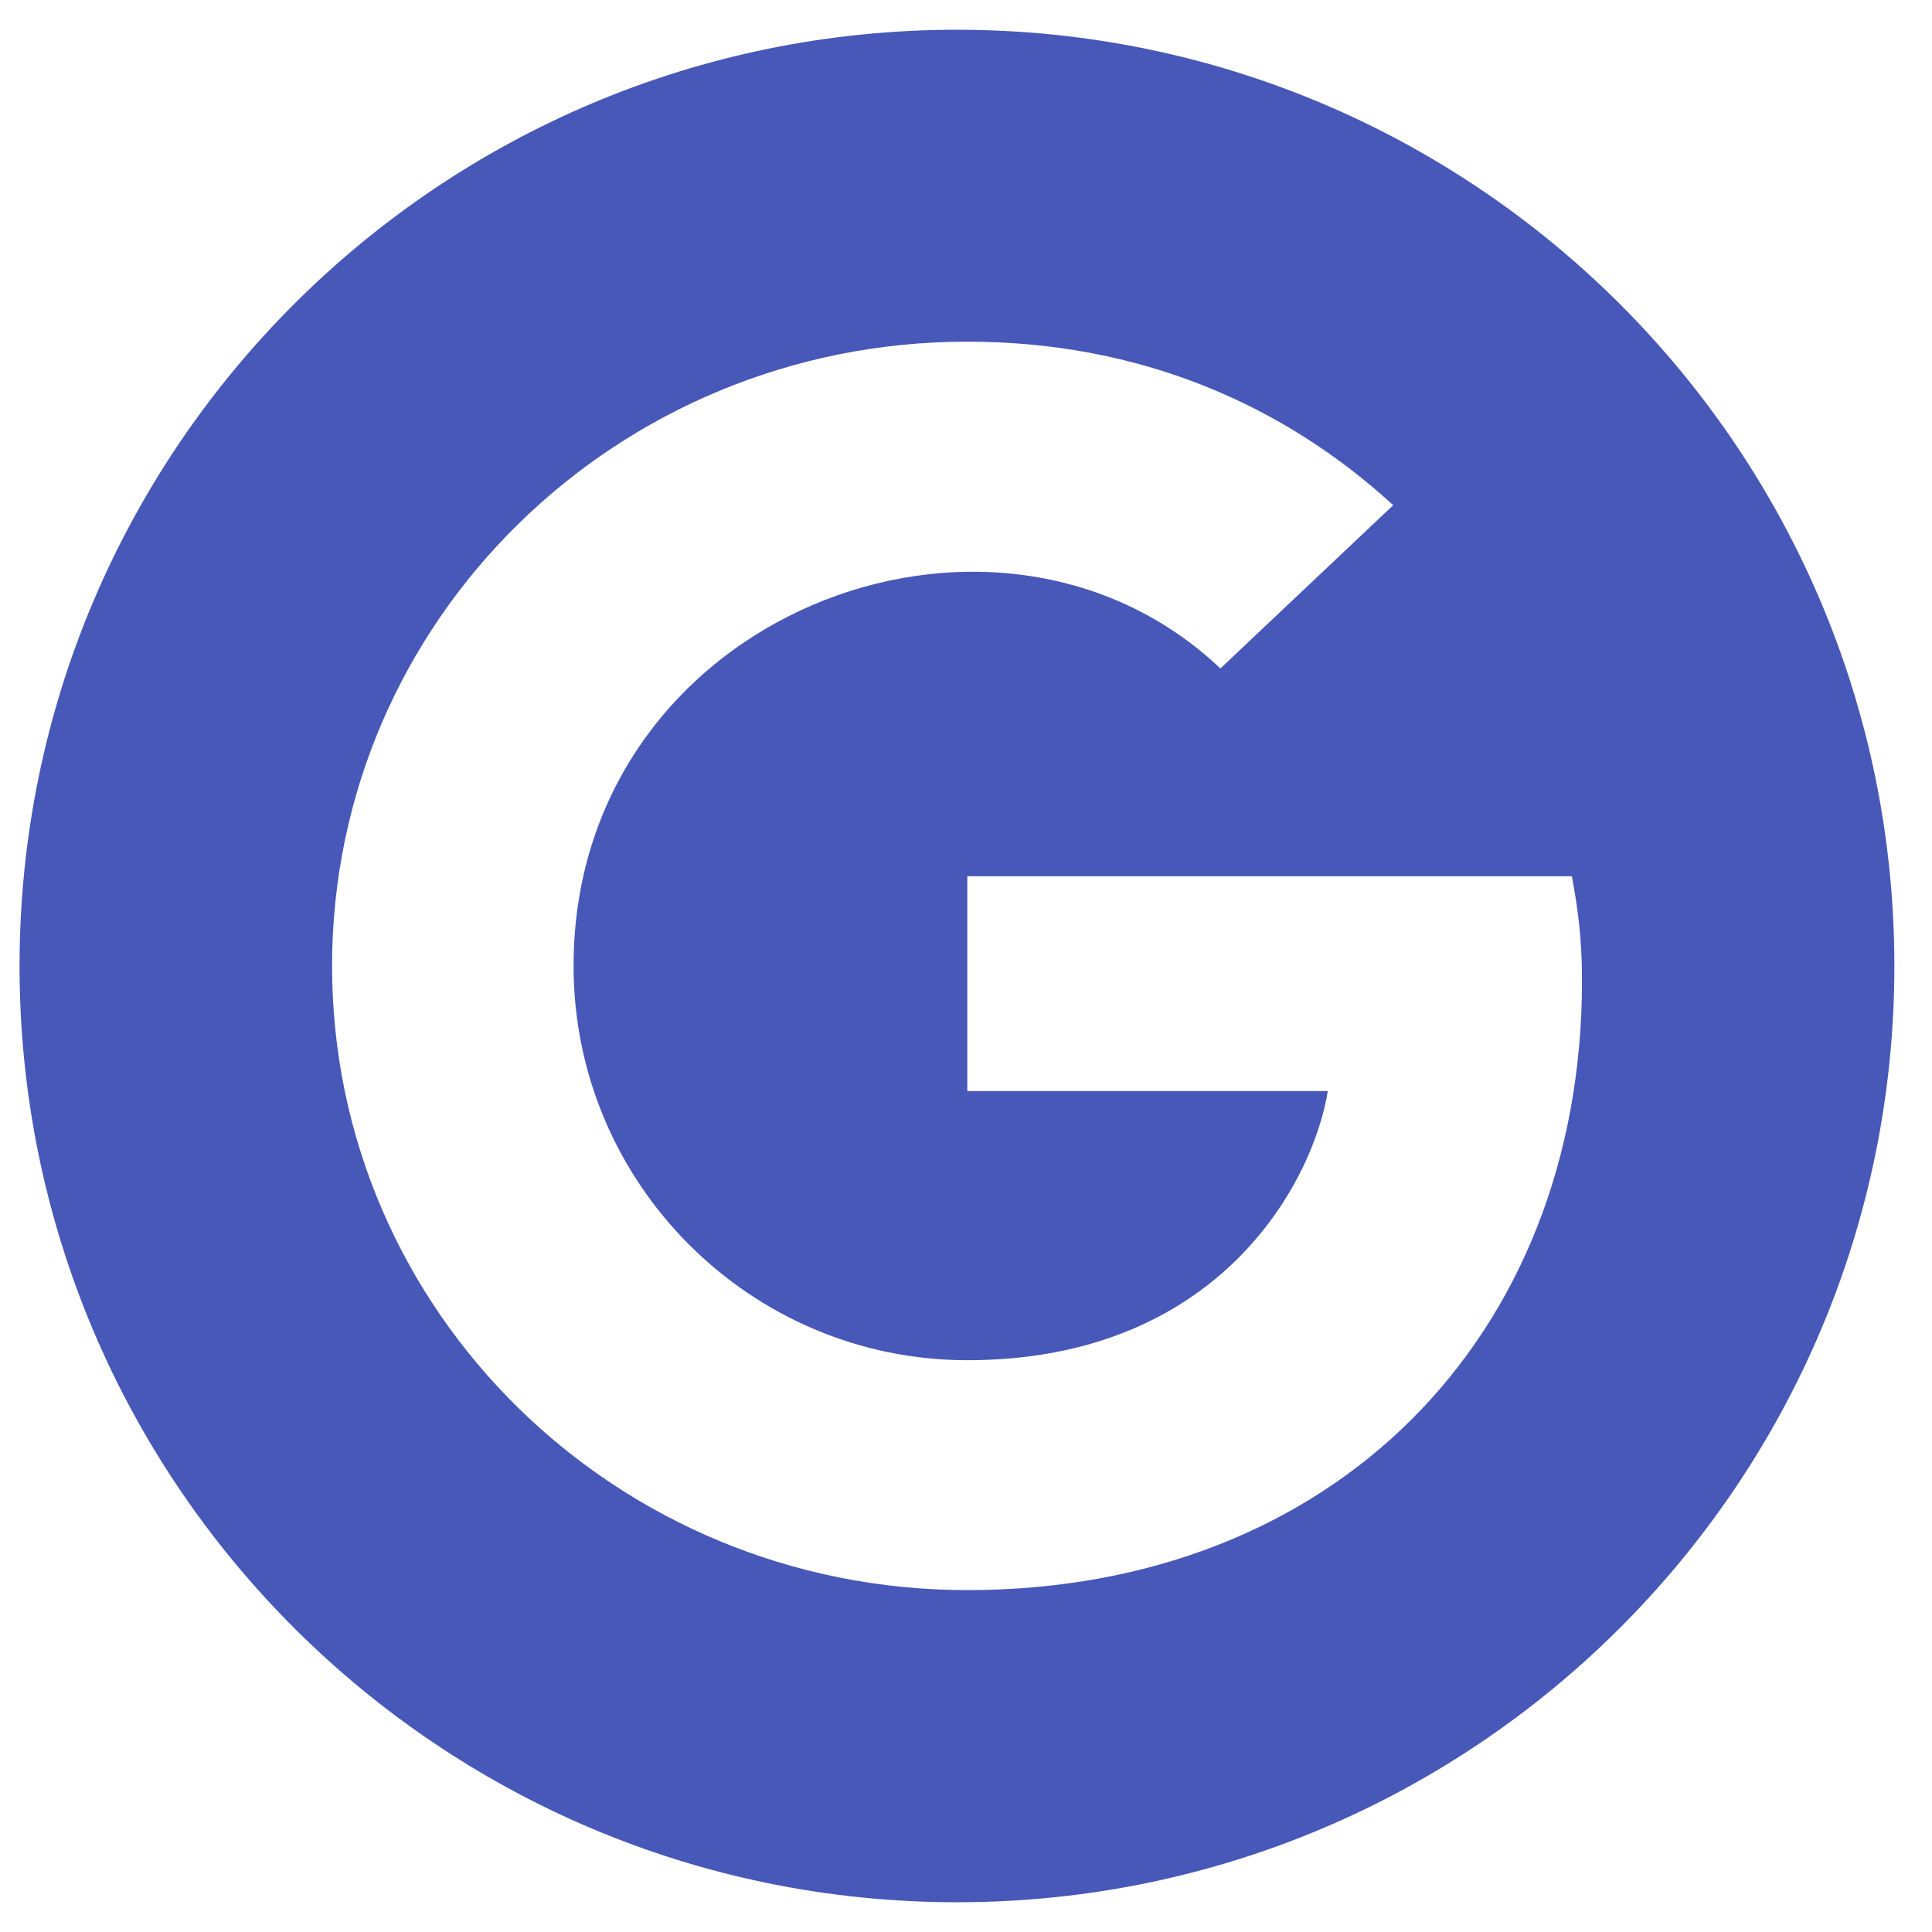
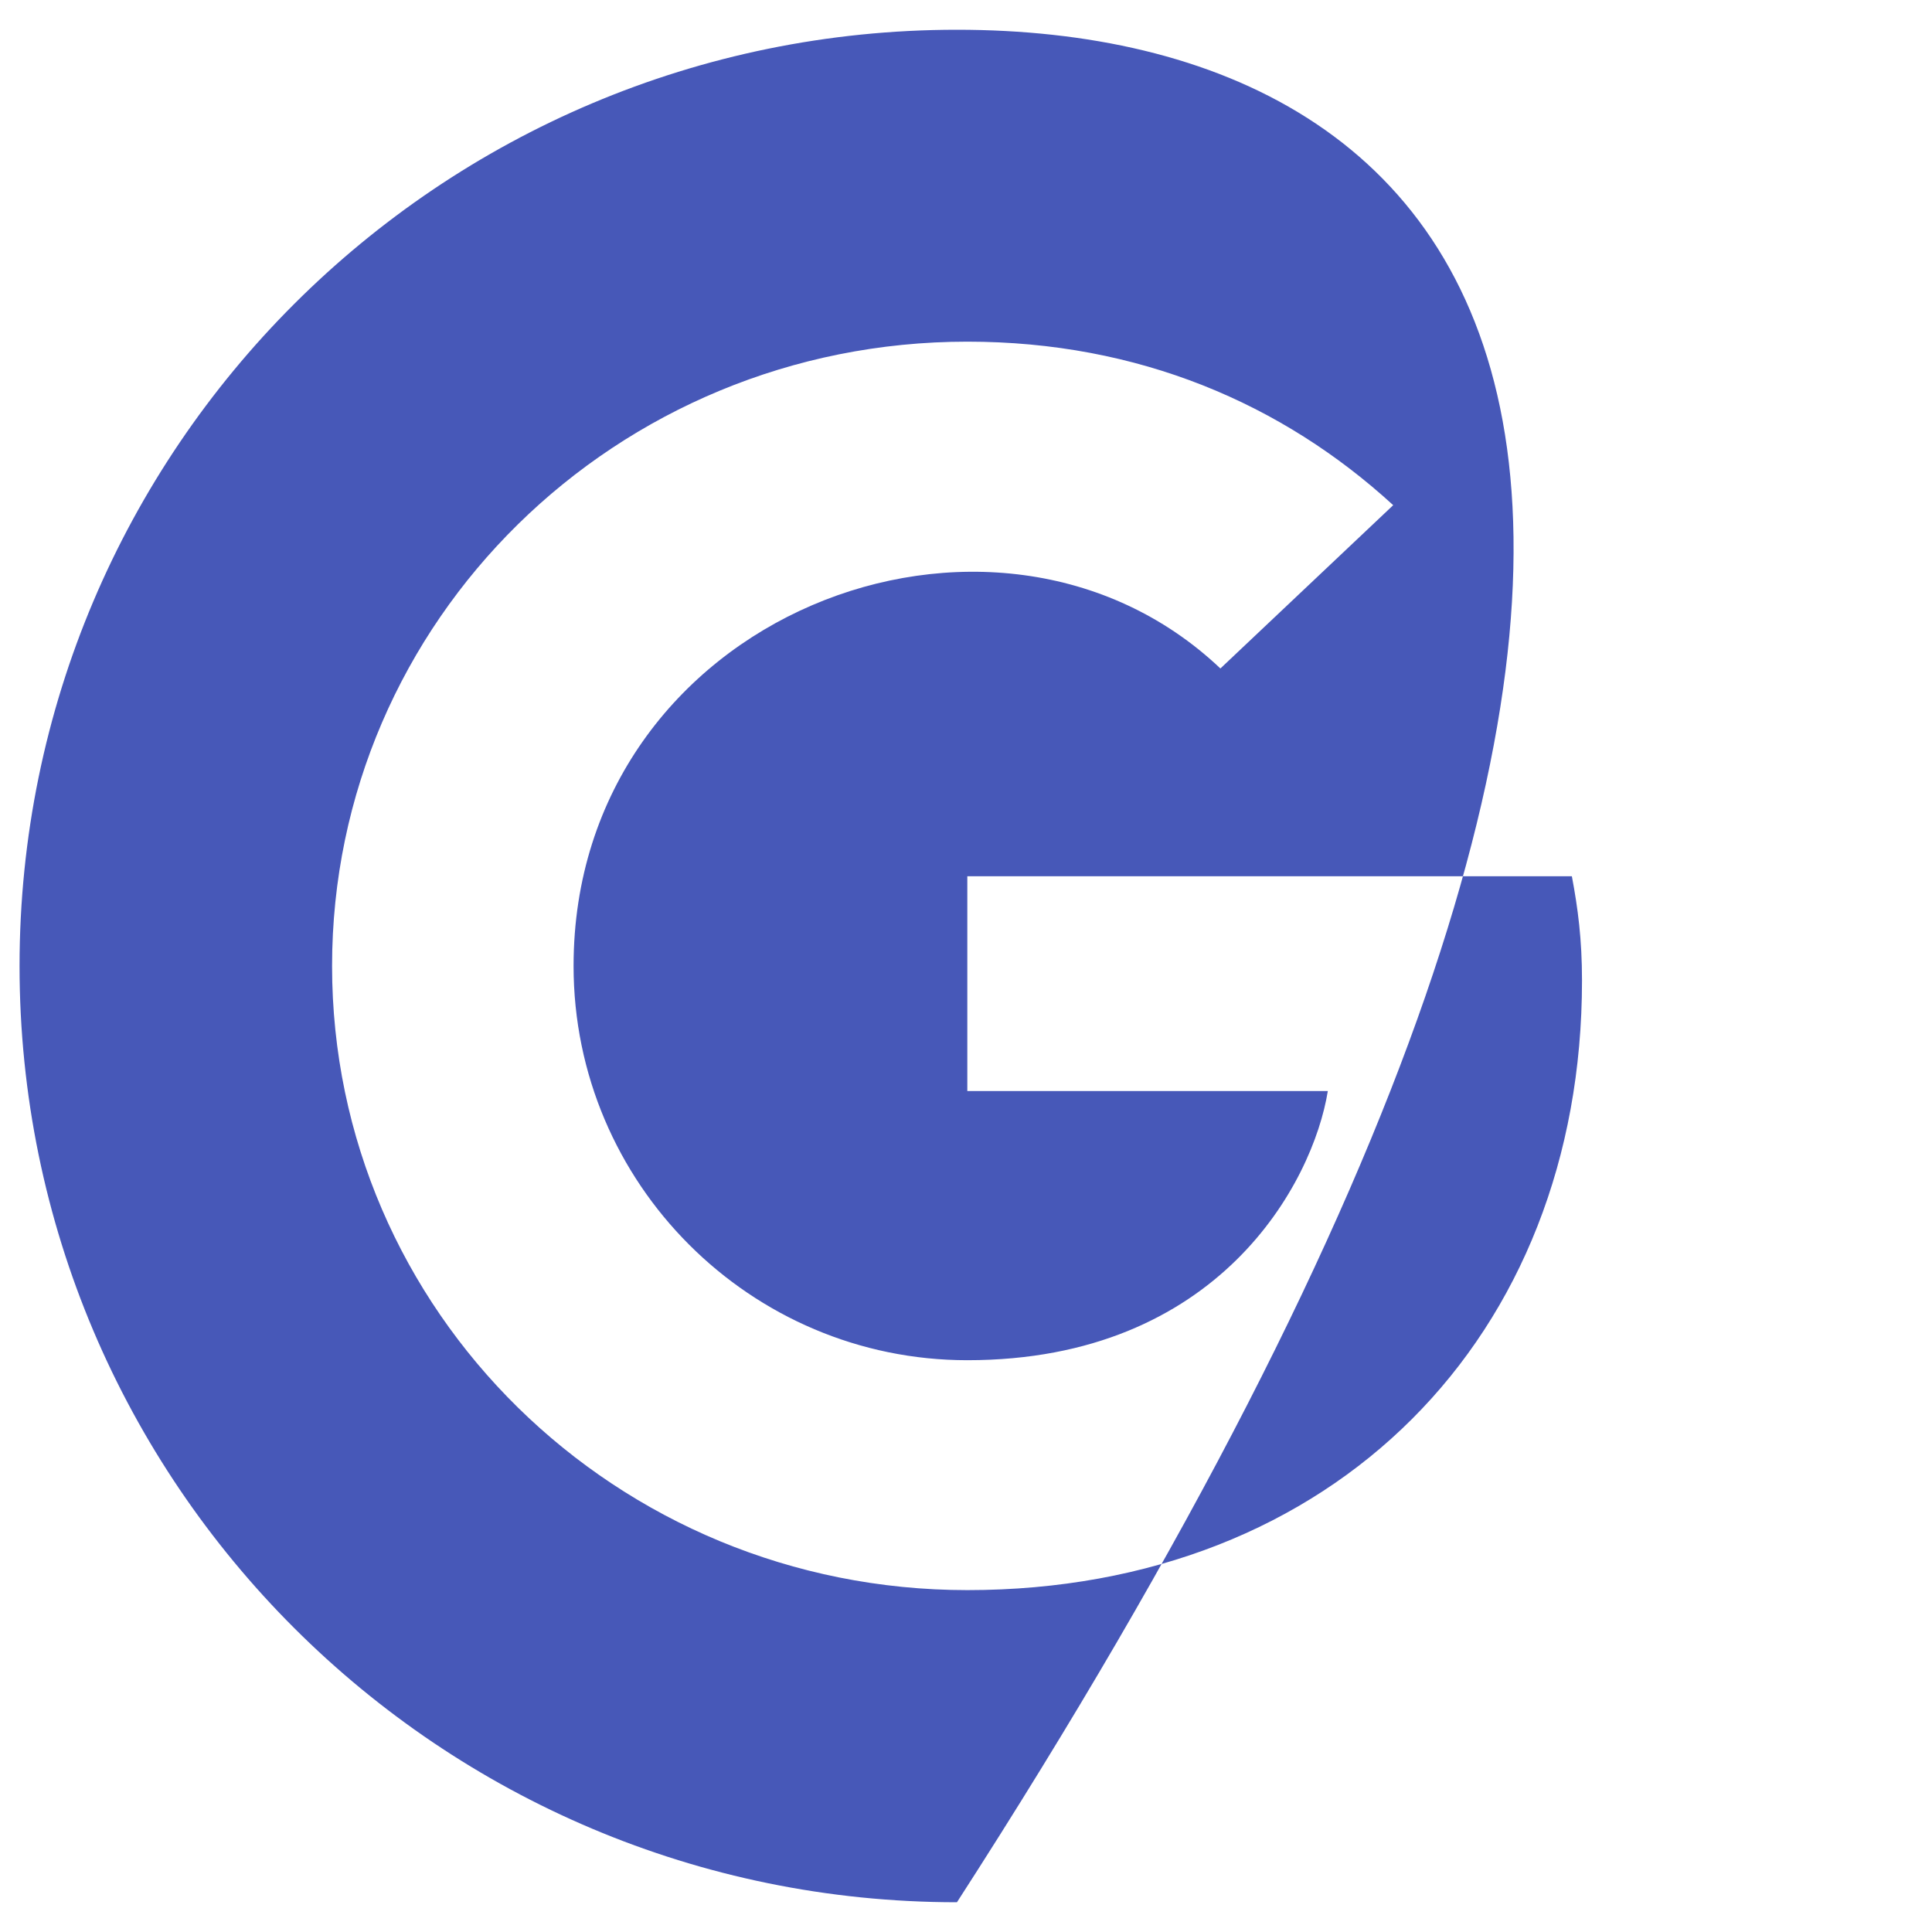
<svg xmlns="http://www.w3.org/2000/svg" width="25" height="25" viewBox="0 0 25 25" fill="none">
-   <path fill-rule="evenodd" clip-rule="evenodd" d="M12.383 24.615C19.084 24.615 24.513 19.19 24.513 12.5C24.513 5.81 19.084 0.385 12.383 0.385C5.685 0.385 0.253 5.81 0.253 12.5C0.253 19.19 5.685 24.615 12.383 24.615ZM12.517 20.576C17.259 20.576 20.471 17.298 20.471 12.689C20.471 12.151 20.418 11.754 20.34 11.339H12.517V14.118H17.182C16.99 15.306 15.77 17.601 12.517 17.601C9.712 17.601 7.422 15.316 7.422 12.5C7.422 7.959 12.863 5.875 15.792 8.65L18.028 6.537C16.592 5.221 14.729 4.421 12.517 4.421C7.97 4.421 4.297 8.032 4.297 12.5C4.297 16.968 7.97 20.576 12.517 20.576Z" fill="#4758B8" />
+   <path fill-rule="evenodd" clip-rule="evenodd" d="M12.383 24.615C24.513 5.81 19.084 0.385 12.383 0.385C5.685 0.385 0.253 5.81 0.253 12.5C0.253 19.19 5.685 24.615 12.383 24.615ZM12.517 20.576C17.259 20.576 20.471 17.298 20.471 12.689C20.471 12.151 20.418 11.754 20.34 11.339H12.517V14.118H17.182C16.99 15.306 15.77 17.601 12.517 17.601C9.712 17.601 7.422 15.316 7.422 12.5C7.422 7.959 12.863 5.875 15.792 8.65L18.028 6.537C16.592 5.221 14.729 4.421 12.517 4.421C7.97 4.421 4.297 8.032 4.297 12.5C4.297 16.968 7.97 20.576 12.517 20.576Z" fill="#4758B8" />
</svg>